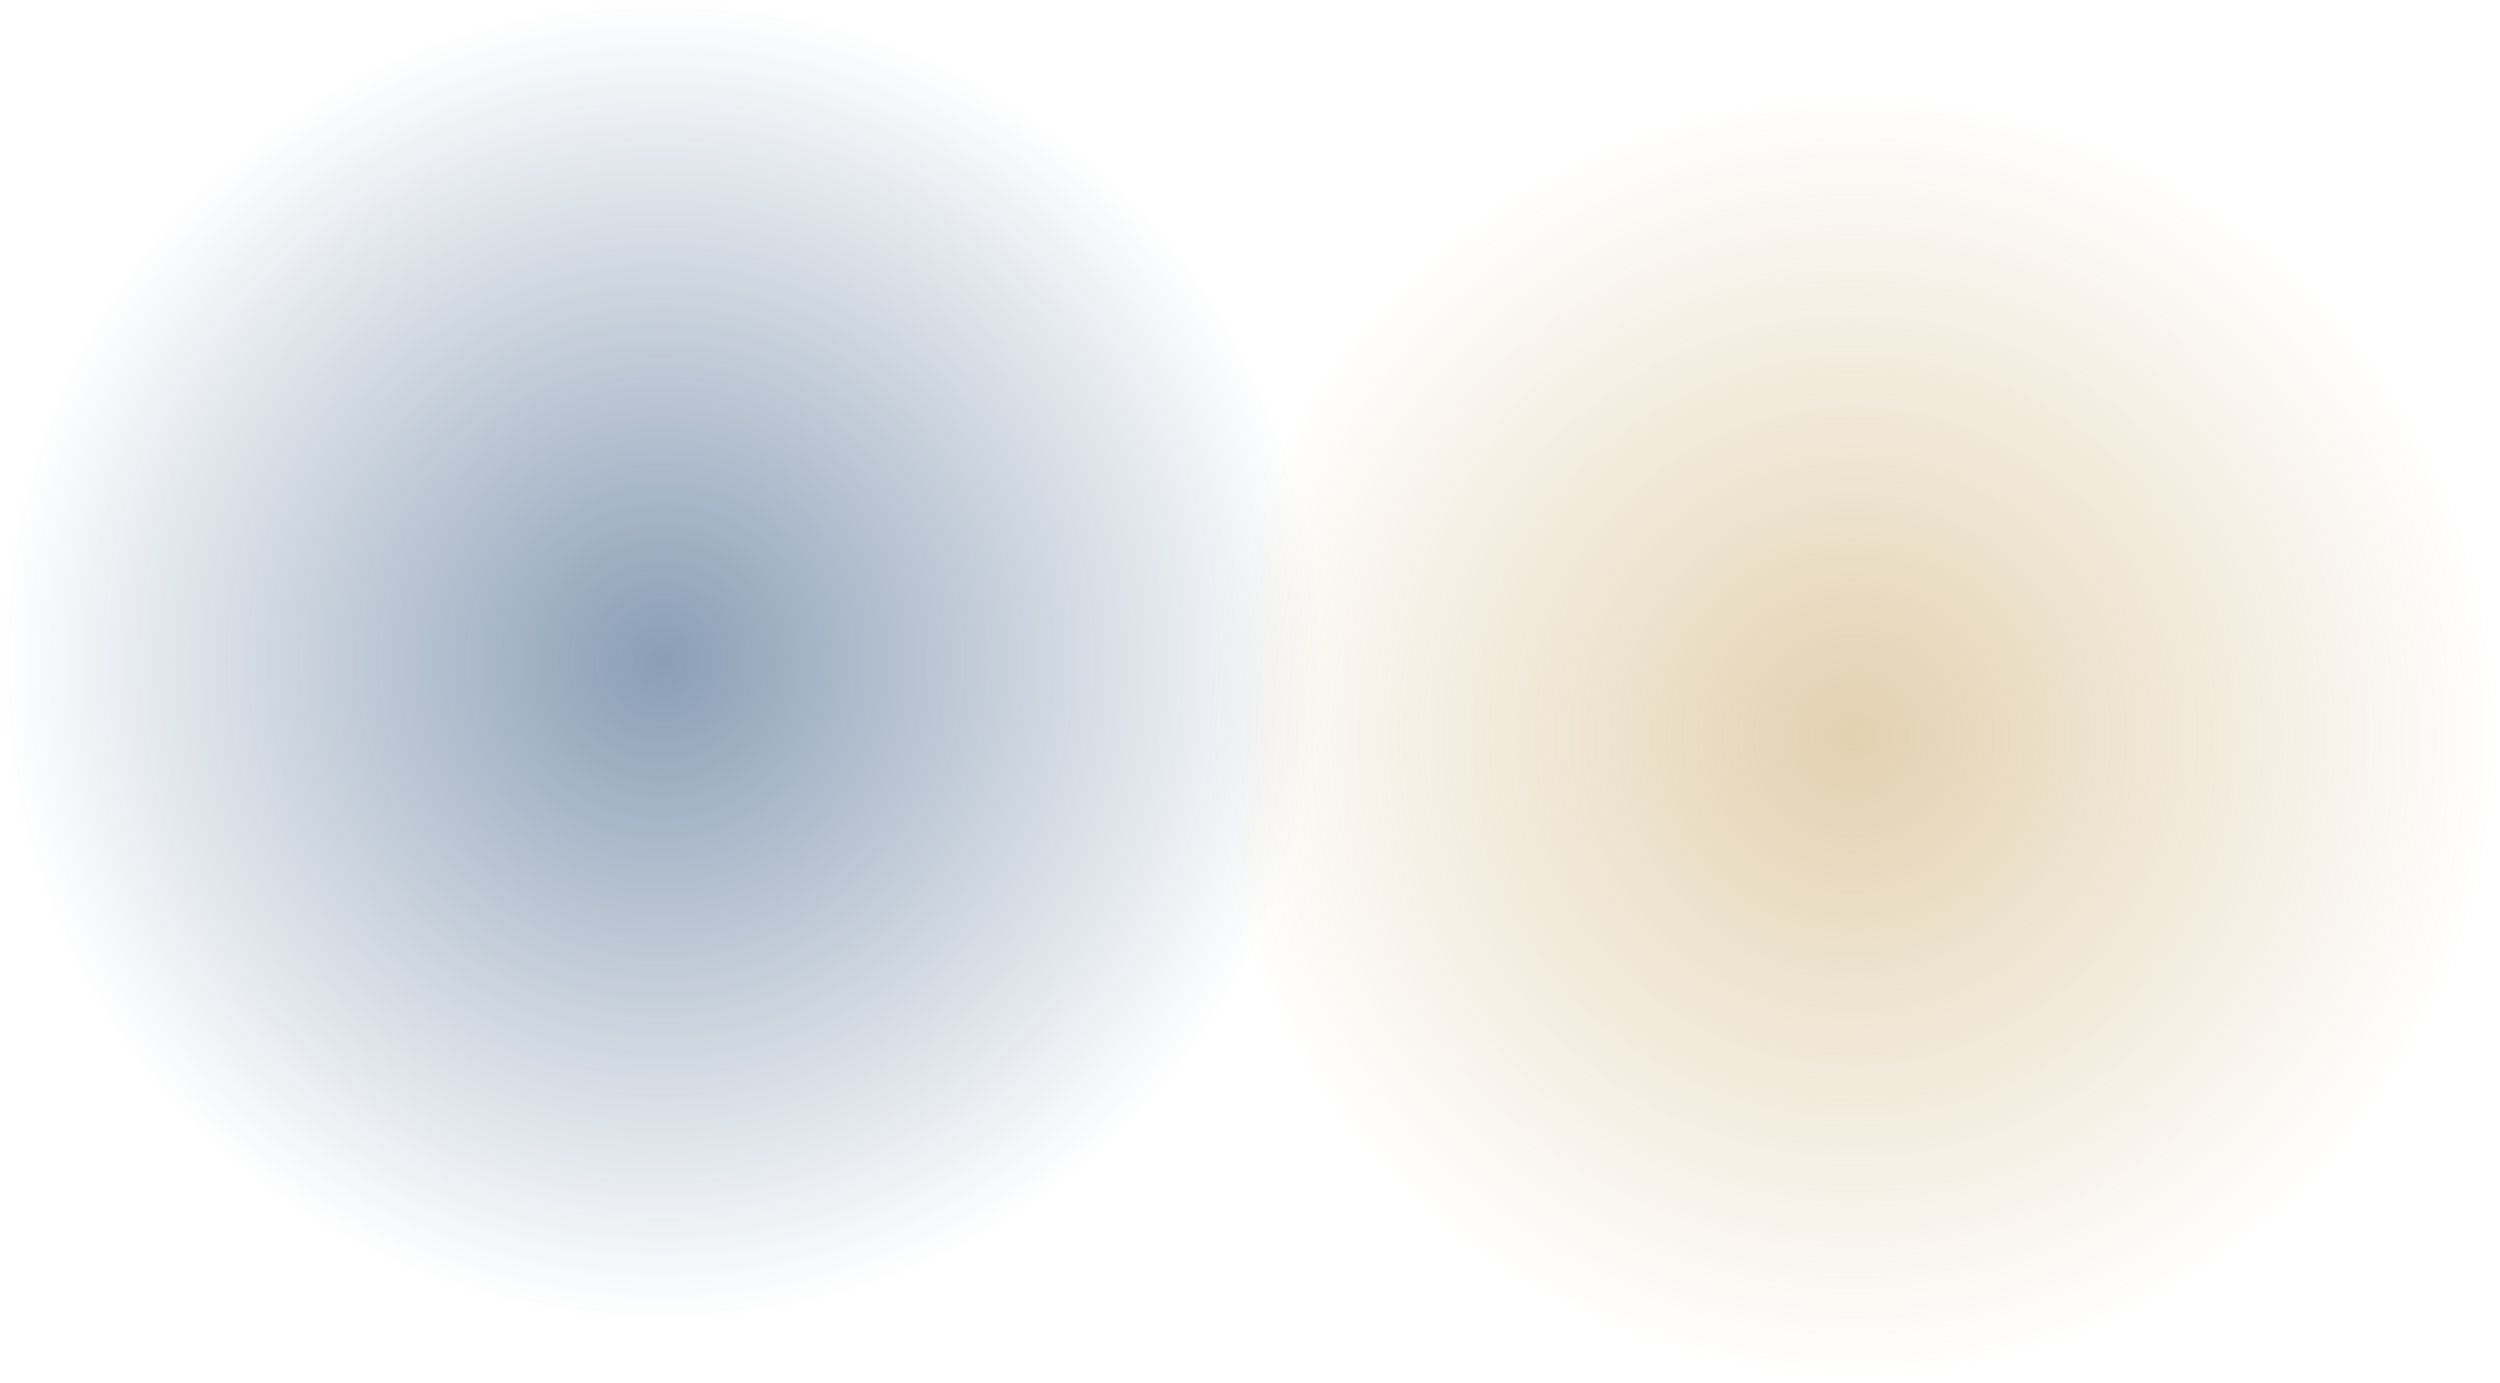
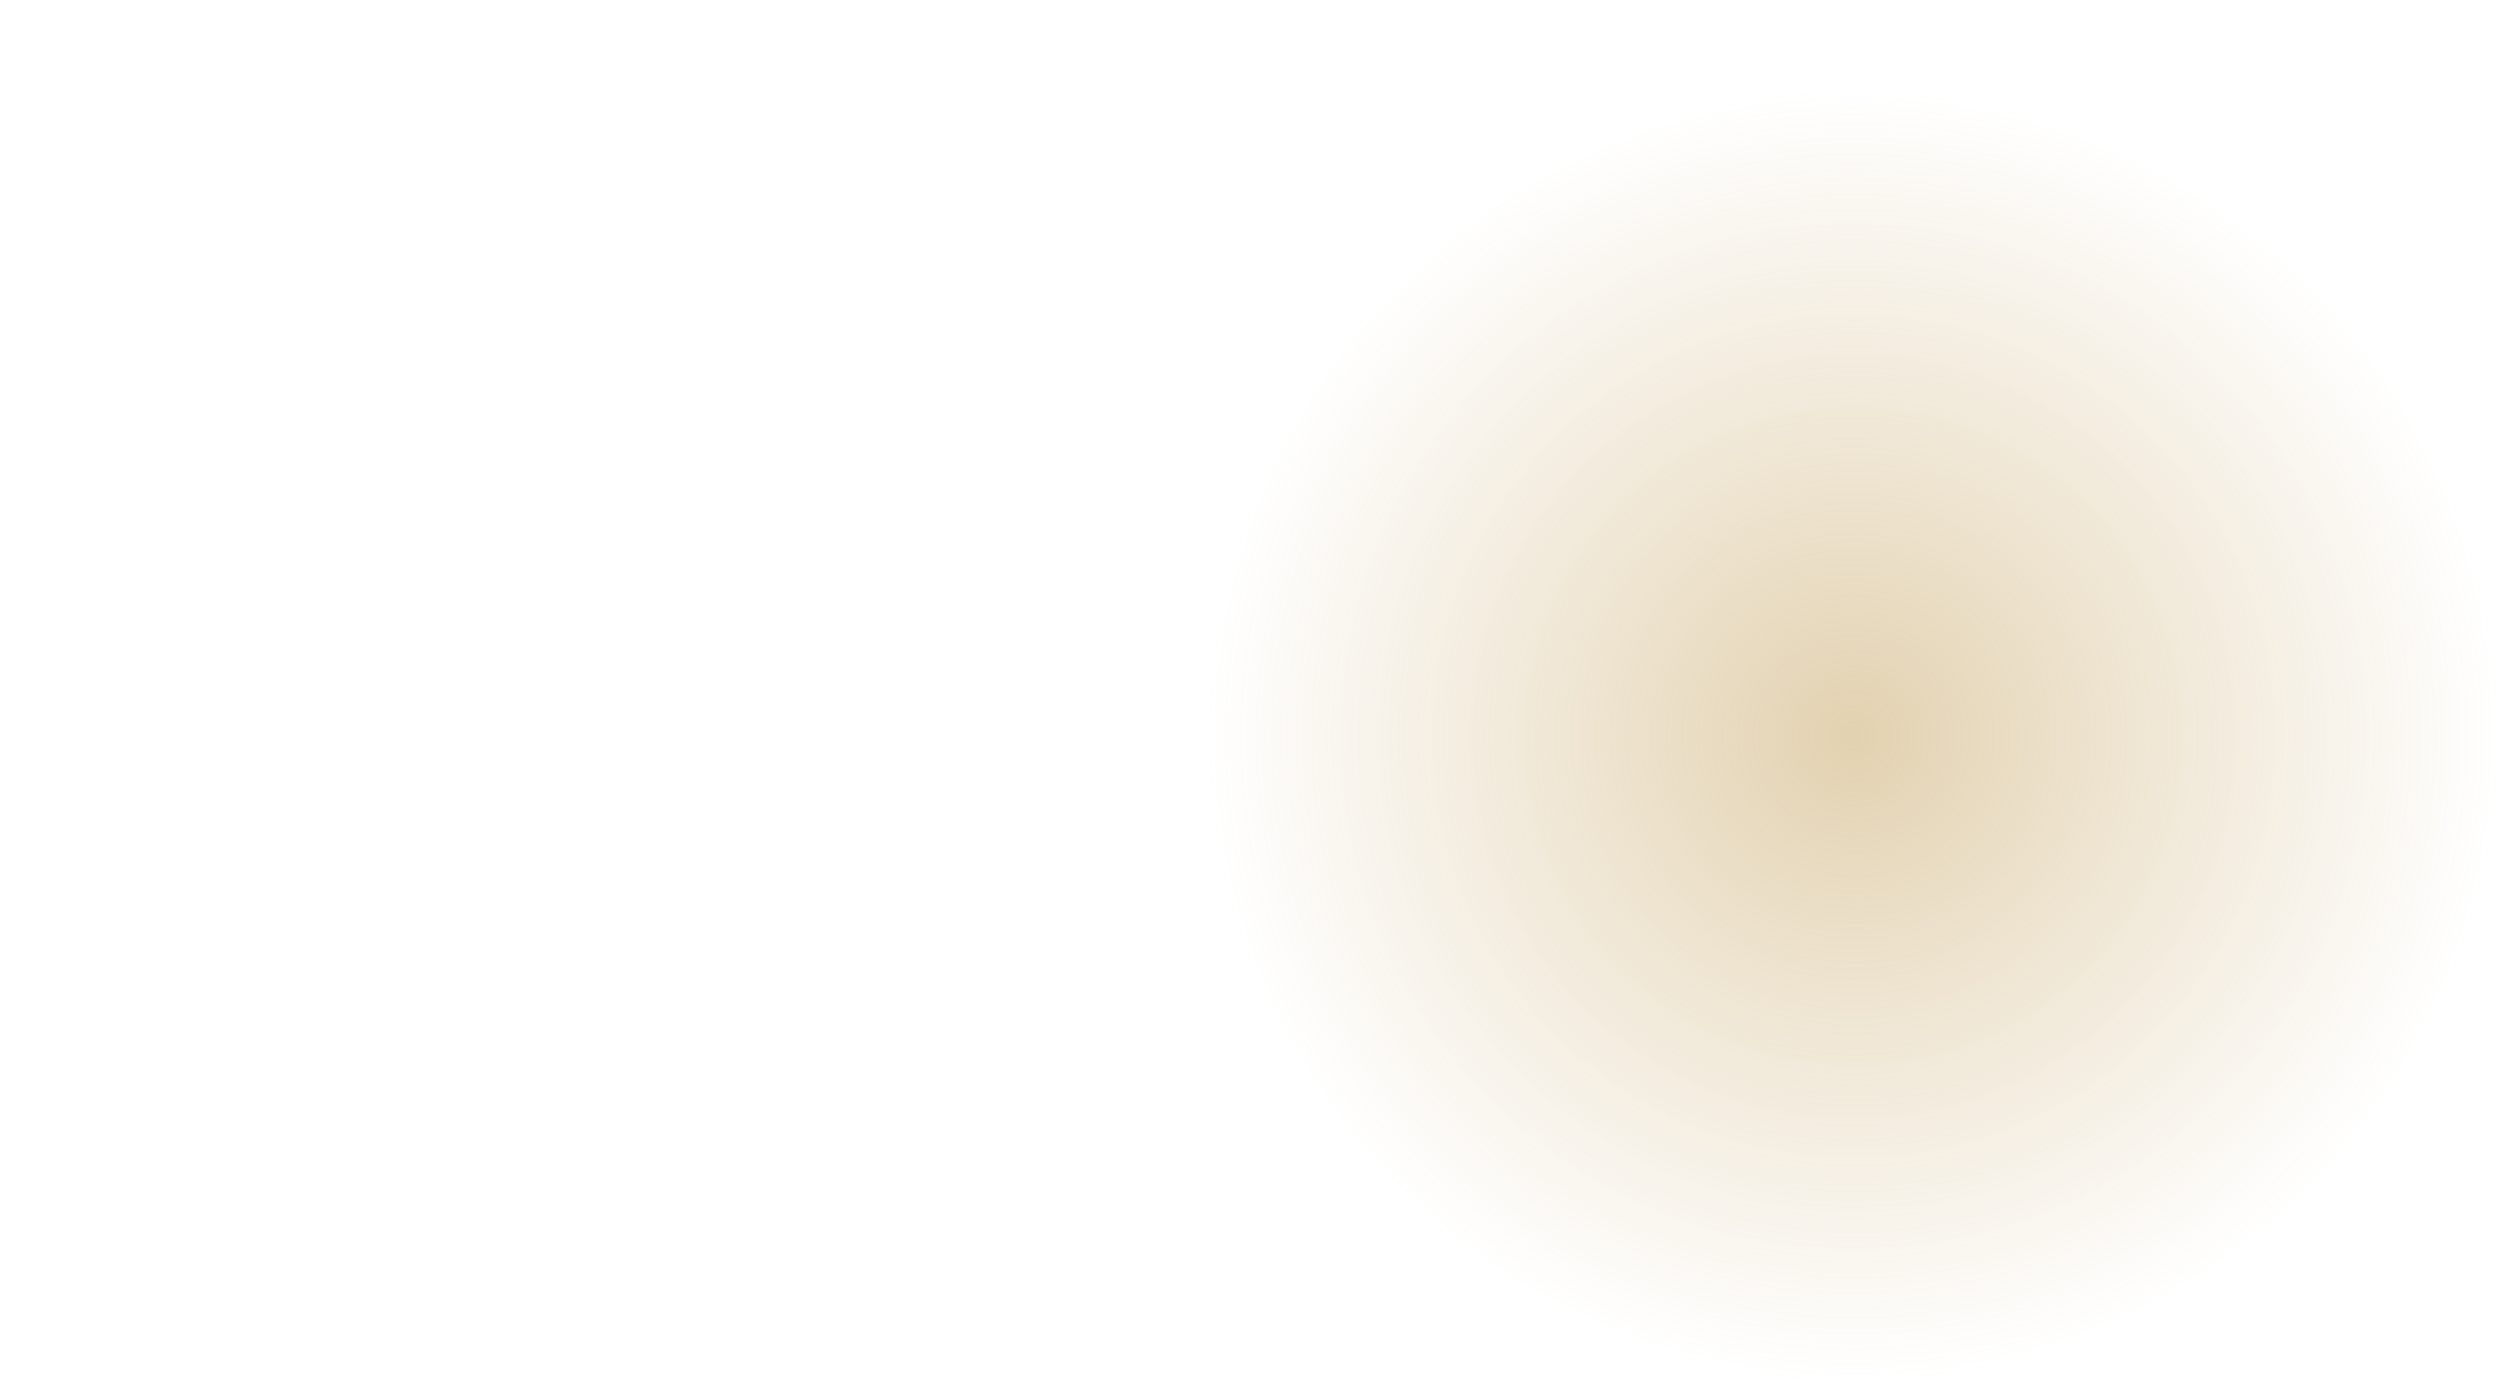
<svg xmlns="http://www.w3.org/2000/svg" id="Ebene_1" data-name="Ebene 1" width="2235.11" height="1236.13" viewBox="0 0 2235.11 1236.13">
  <defs>
    <radialGradient id="Unbenannter_Verlauf_30" data-name="Unbenannter Verlauf 30" cx="590.91" cy="590.91" fx="590.91" fy="590.91" r="590.91" gradientUnits="userSpaceOnUse">
      <stop offset="0" stop-color="#163d6c" stop-opacity=".5" />
      <stop offset="1" stop-color="#163d6c" stop-opacity="0" />
    </radialGradient>
    <radialGradient id="Unbenannter_Verlauf_31" data-name="Unbenannter Verlauf 31" cx="1657.16" cy="658.18" fx="1657.16" fy="658.18" r="577.95" gradientUnits="userSpaceOnUse">
      <stop offset="0" stop-color="#c6a462" stop-opacity=".5" />
      <stop offset="1" stop-color="#c6a462" stop-opacity="0" />
    </radialGradient>
  </defs>
-   <circle cx="590.91" cy="590.91" r="590.91" fill="url(#Unbenannter_Verlauf_30)" />
  <circle cx="1657.16" cy="658.18" r="577.95" fill="url(#Unbenannter_Verlauf_31)" />
</svg>